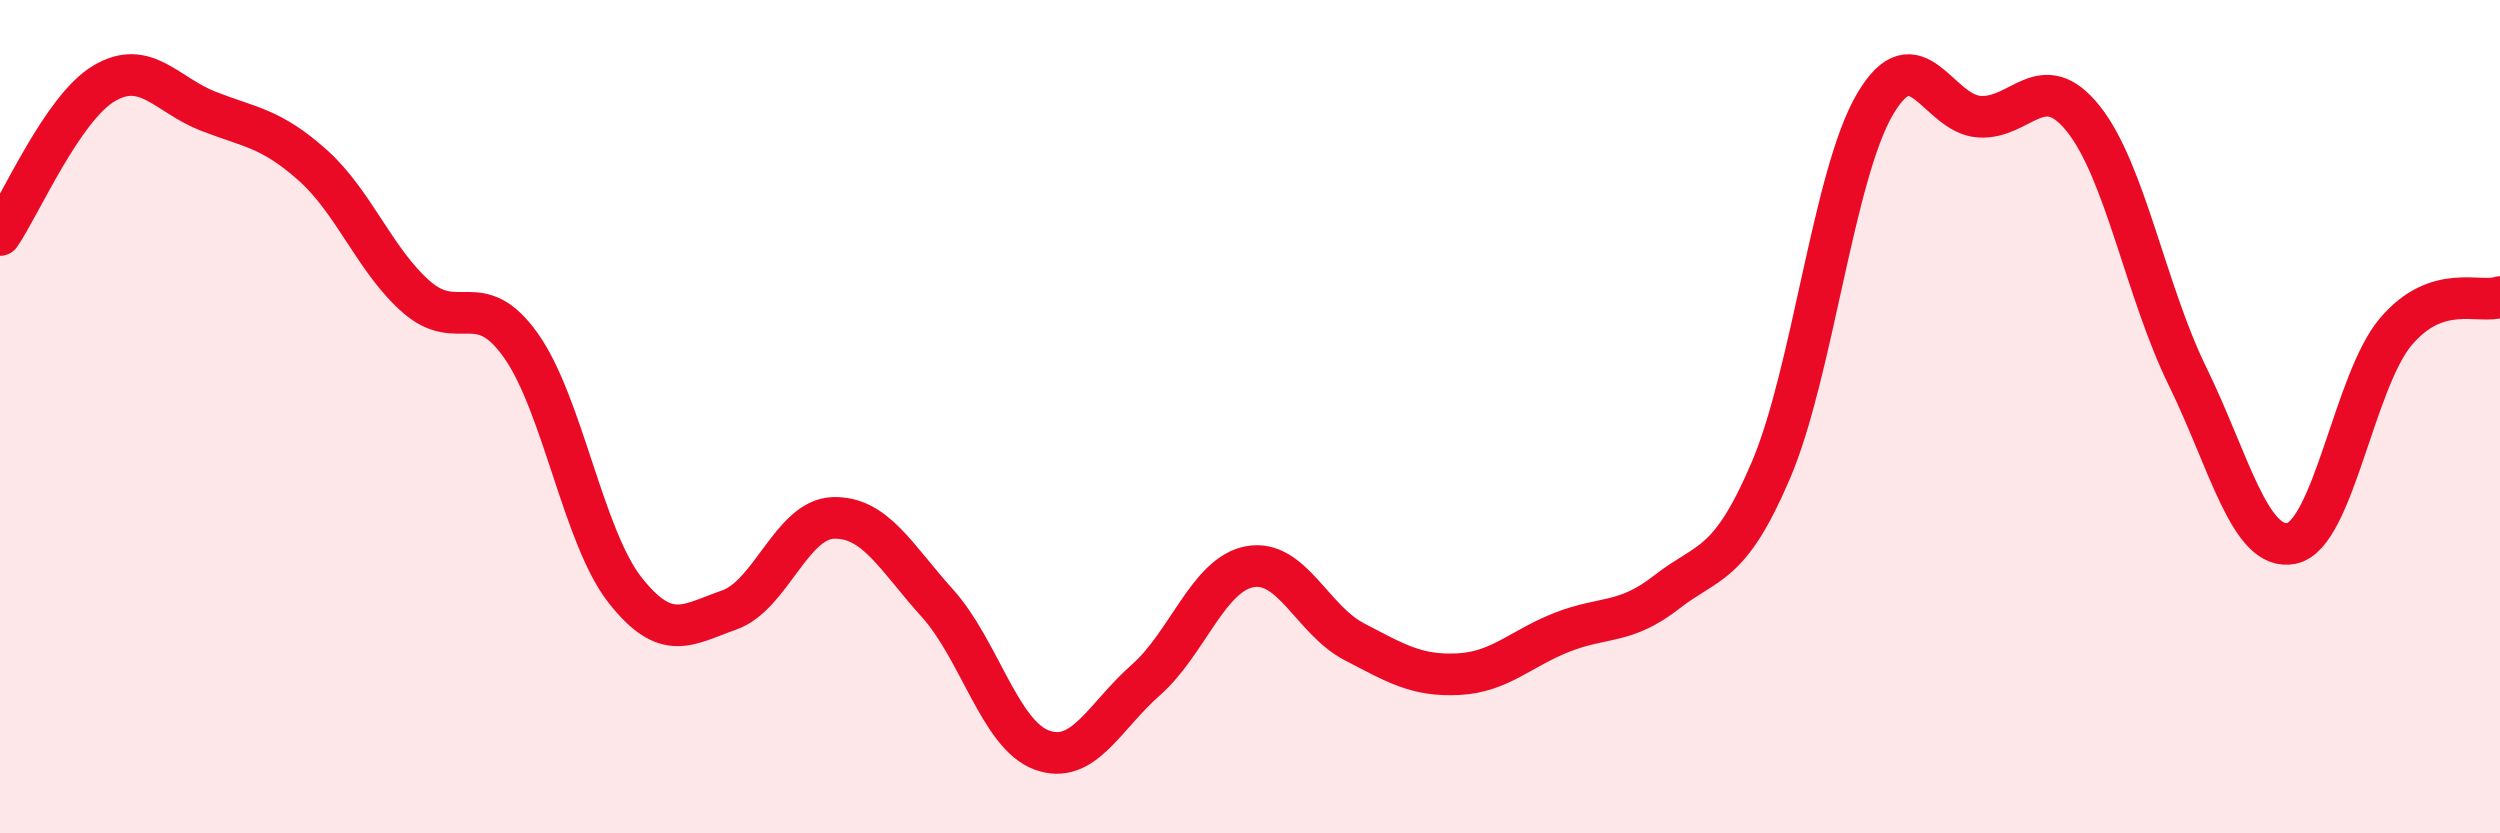
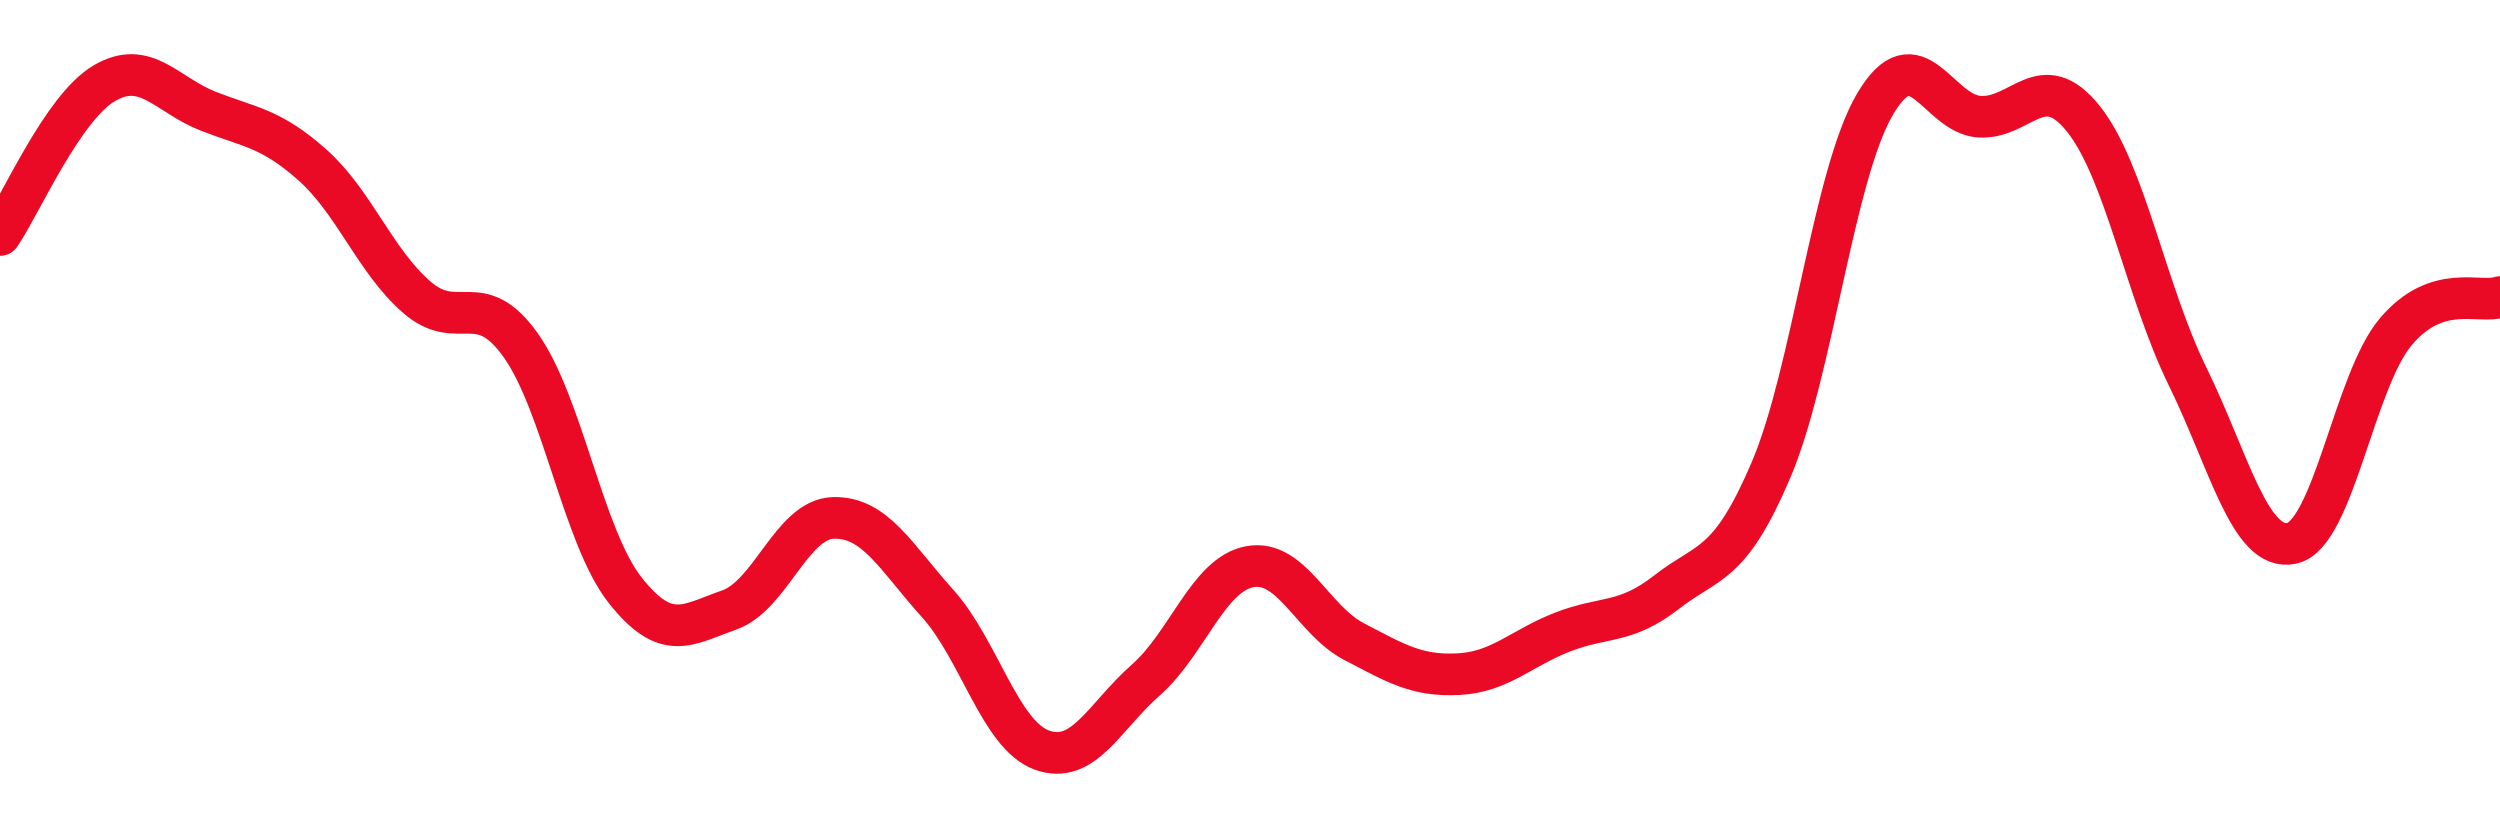
<svg xmlns="http://www.w3.org/2000/svg" width="60" height="20" viewBox="0 0 60 20">
-   <path d="M 0,5.64 C 0.5,4.91 1.5,2.59 2.5,2 C 3.5,1.41 4,2.28 5,2.67 C 6,3.06 6.5,3.07 7.5,3.96 C 8.5,4.85 9,6.26 10,7.13 C 11,8 11.5,6.88 12.5,8.29 C 13.5,9.7 14,12.89 15,14.16 C 16,15.43 16.5,14.99 17.5,14.64 C 18.5,14.29 19,12.46 20,12.43 C 21,12.4 21.5,13.37 22.5,14.48 C 23.5,15.59 24,17.63 25,18 C 26,18.37 26.5,17.2 27.5,16.32 C 28.5,15.44 29,13.78 30,13.6 C 31,13.42 31.5,14.88 32.5,15.4 C 33.5,15.92 34,16.23 35,16.18 C 36,16.13 36.5,15.56 37.5,15.17 C 38.5,14.78 39,14.99 40,14.21 C 41,13.43 41.5,13.63 42.5,11.29 C 43.5,8.95 44,4.2 45,2.5 C 46,0.8 46.5,2.73 47.5,2.8 C 48.5,2.87 49,1.6 50,2.85 C 51,4.1 51.5,6.99 52.5,9.03 C 53.5,11.07 54,13.25 55,13.04 C 56,12.83 56.5,9.14 57.5,7.96 C 58.5,6.78 59.5,7.3 60,7.13L60 20L0 20Z" fill="#EB0A25" opacity="0.1" stroke-linecap="round" stroke-linejoin="round" />
  <path d="M 0,5.64 C 0.5,4.91 1.5,2.59 2.5,2 C 3.5,1.41 4,2.28 5,2.67 C 6,3.06 6.5,3.07 7.5,3.96 C 8.5,4.85 9,6.26 10,7.13 C 11,8 11.5,6.88 12.5,8.29 C 13.5,9.7 14,12.89 15,14.16 C 16,15.43 16.5,14.99 17.5,14.64 C 18.5,14.29 19,12.46 20,12.43 C 21,12.4 21.5,13.37 22.5,14.48 C 23.5,15.59 24,17.63 25,18 C 26,18.37 26.5,17.2 27.5,16.32 C 28.5,15.44 29,13.78 30,13.6 C 31,13.42 31.5,14.88 32.5,15.4 C 33.5,15.92 34,16.23 35,16.18 C 36,16.13 36.5,15.56 37.5,15.17 C 38.5,14.78 39,14.99 40,14.21 C 41,13.43 41.5,13.63 42.5,11.29 C 43.5,8.95 44,4.2 45,2.5 C 46,0.8 46.5,2.73 47.5,2.8 C 48.5,2.87 49,1.6 50,2.85 C 51,4.1 51.5,6.99 52.5,9.03 C 53.5,11.07 54,13.25 55,13.04 C 56,12.83 56.5,9.14 57.5,7.96 C 58.5,6.78 59.5,7.3 60,7.13" stroke="#EB0A25" stroke-width="1" fill="none" stroke-linecap="round" stroke-linejoin="round" />
</svg>